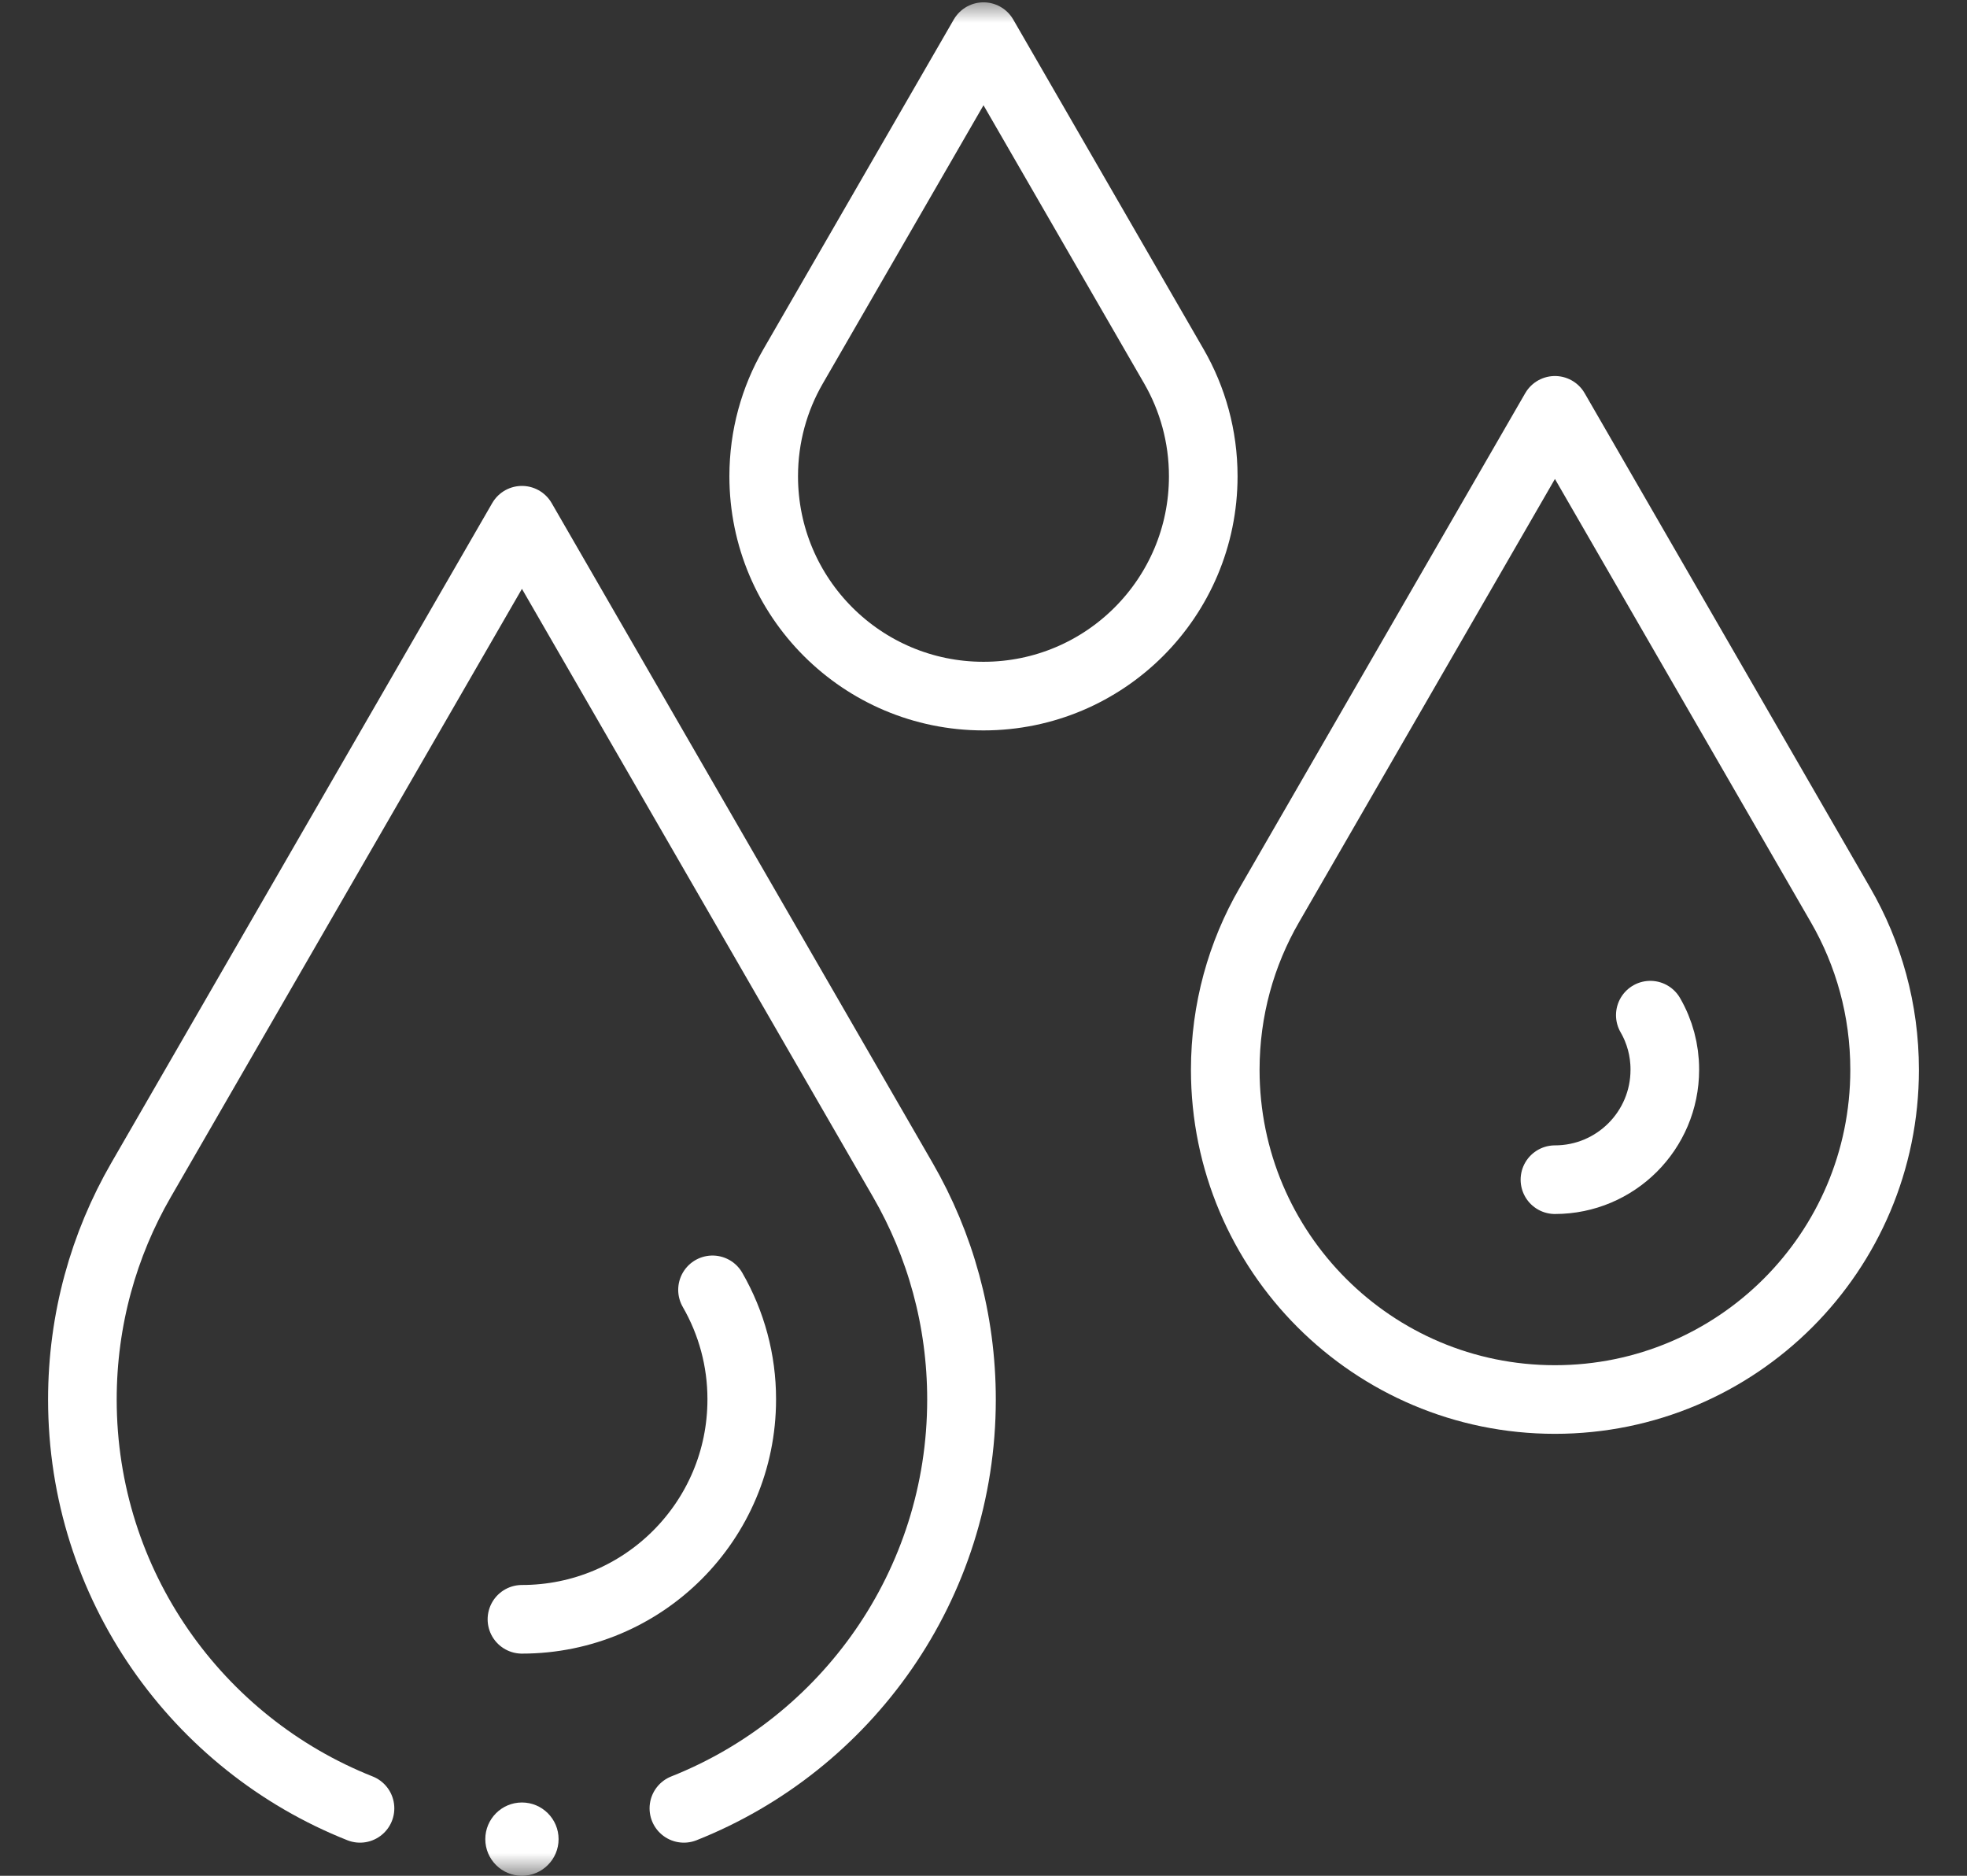
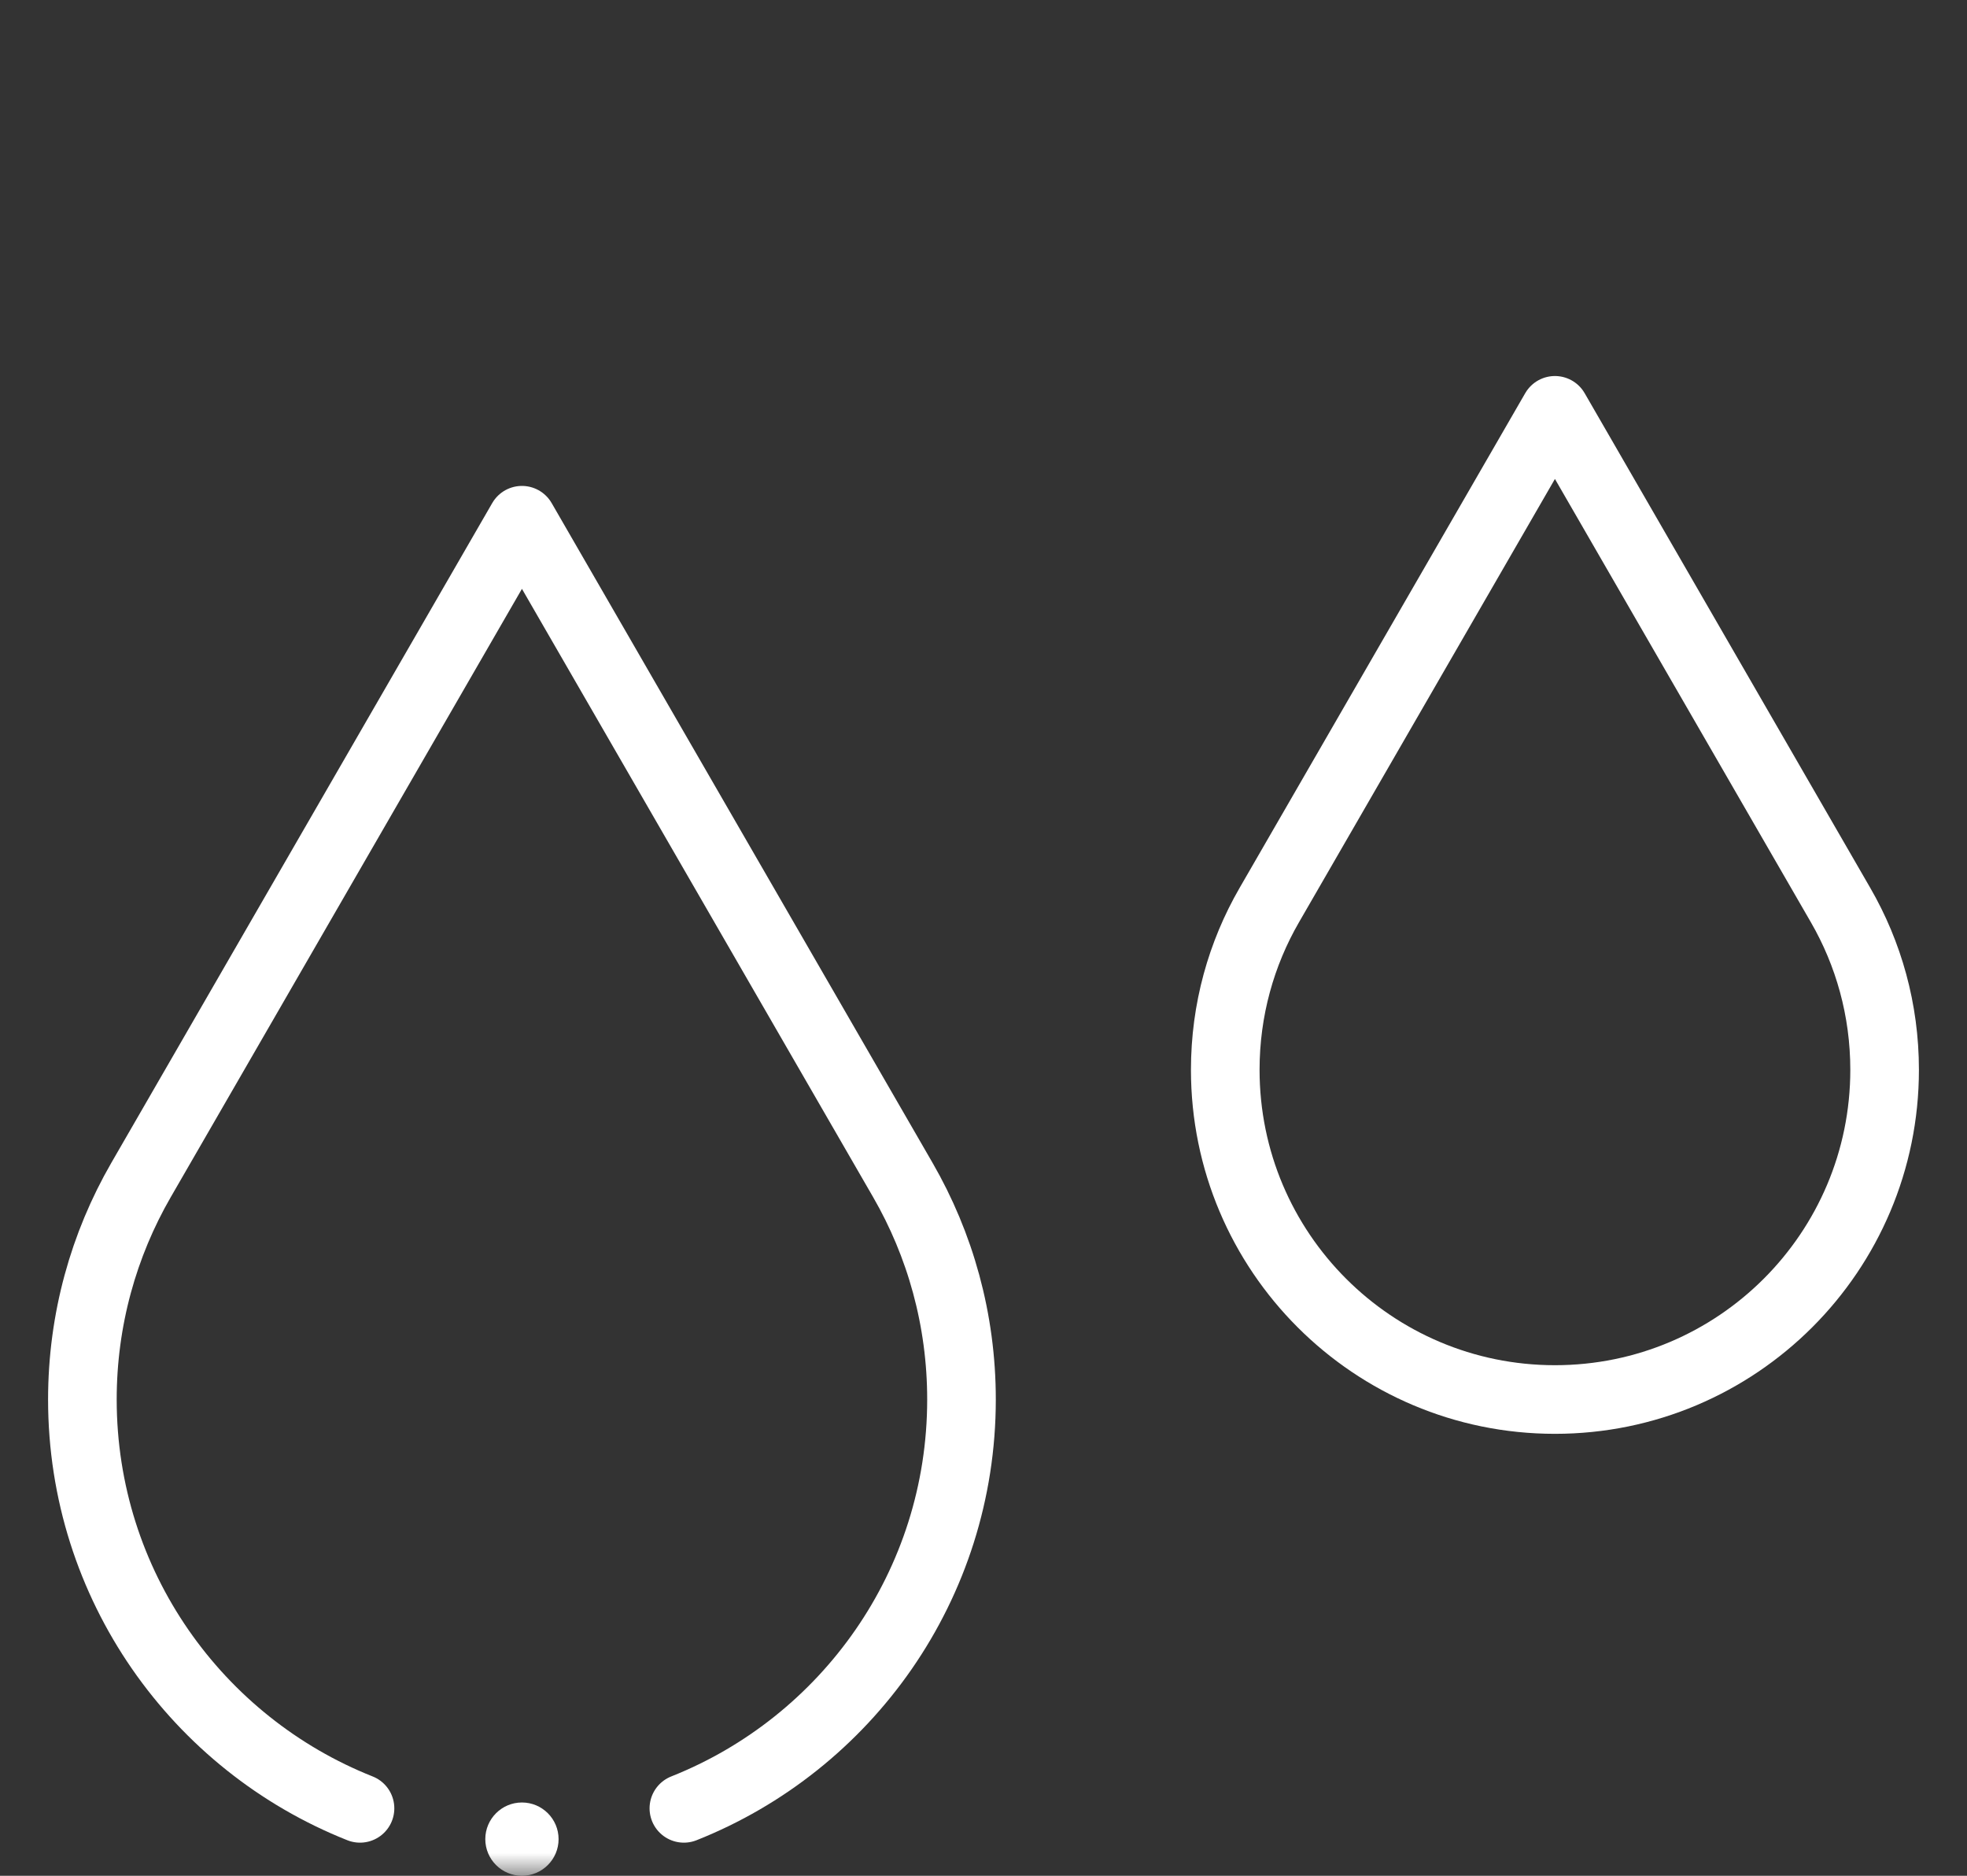
<svg xmlns="http://www.w3.org/2000/svg" width="43" height="41" viewBox="0 0 43 41" fill="none">
  <rect x="0" y="0" width="43" height="41" fill="#333333" stroke="none" />
  <g id="Frame" clip-path="url(#clip0_61_177)">
    <g id="Group">
      <g id="Clip path group">
        <mask id="mask0_61_177" style="mask-type:luminance" maskUnits="userSpaceOnUse" x="-1" y="0" width="44" height="41">
          <g id="a">
            <path id="Vector" d="M-0 0H43V41H-0V0Z" fill="white" />
          </g>
        </mask>
        <g mask="url(#mask0_61_177)">
          <g id="Group_2">
-             <path id="Vector_2" d="M21.5 0.801L25.664 8.011C26.071 8.717 26.304 9.537 26.304 10.41C26.304 13.064 24.154 15.215 21.5 15.215C18.846 15.215 16.695 13.064 16.695 10.41C16.695 9.537 16.928 8.717 17.336 8.011L21.5 0.801Z" stroke="white" stroke-width="1.5" stroke-miterlimit="10" stroke-linecap="round" stroke-linejoin="round" />
            <path id="Vector_3" d="M33.992 8.969L40.237 19.784C40.849 20.843 41.199 22.072 41.199 23.383C41.199 27.363 37.973 30.59 33.992 30.59C30.011 30.59 26.785 27.363 26.785 23.383C26.785 22.072 27.135 20.843 27.747 19.784L33.992 8.969Z" stroke="white" stroke-width="1.5" stroke-miterlimit="10" stroke-linecap="round" stroke-linejoin="round" />
-             <path id="Vector_4" d="M33.992 25.785C35.319 25.785 36.394 24.71 36.394 23.383V23.371C36.394 22.956 36.285 22.548 36.077 22.189" stroke="white" stroke-width="1.5" stroke-miterlimit="10" stroke-linecap="round" stroke-linejoin="round" />
-             <path id="Vector_5" d="M11.41 35.394C14.064 35.394 16.215 33.243 16.215 30.59V30.577C16.215 29.74 15.994 28.918 15.576 28.193" stroke="white" stroke-width="1.5" stroke-miterlimit="10" stroke-linecap="round" stroke-linejoin="round" />
            <path id="Vector_6" d="M12.211 40.199C12.211 40.641 11.852 41 11.41 41C10.968 41 10.609 40.641 10.609 40.199C10.609 39.757 10.968 39.398 11.41 39.398C11.852 39.398 12.211 39.757 12.211 40.199Z" fill="white" />
            <path id="Vector_7" d="M7.87 39.526C4.315 38.116 1.801 34.646 1.801 30.59C1.801 28.842 2.268 27.203 3.083 25.792L11.41 11.371L19.737 25.792C20.552 27.203 21.019 28.842 21.019 30.59C21.019 34.646 18.505 38.116 14.95 39.526" stroke="white" stroke-width="1.5" stroke-miterlimit="10" stroke-linecap="round" stroke-linejoin="round" />
          </g>
        </g>
      </g>
    </g>
  </g>
  <defs>
    <clipPath id="clip0_61_177">
      <rect width="43" height="41" fill="white" />
    </clipPath>
  </defs>
</svg>